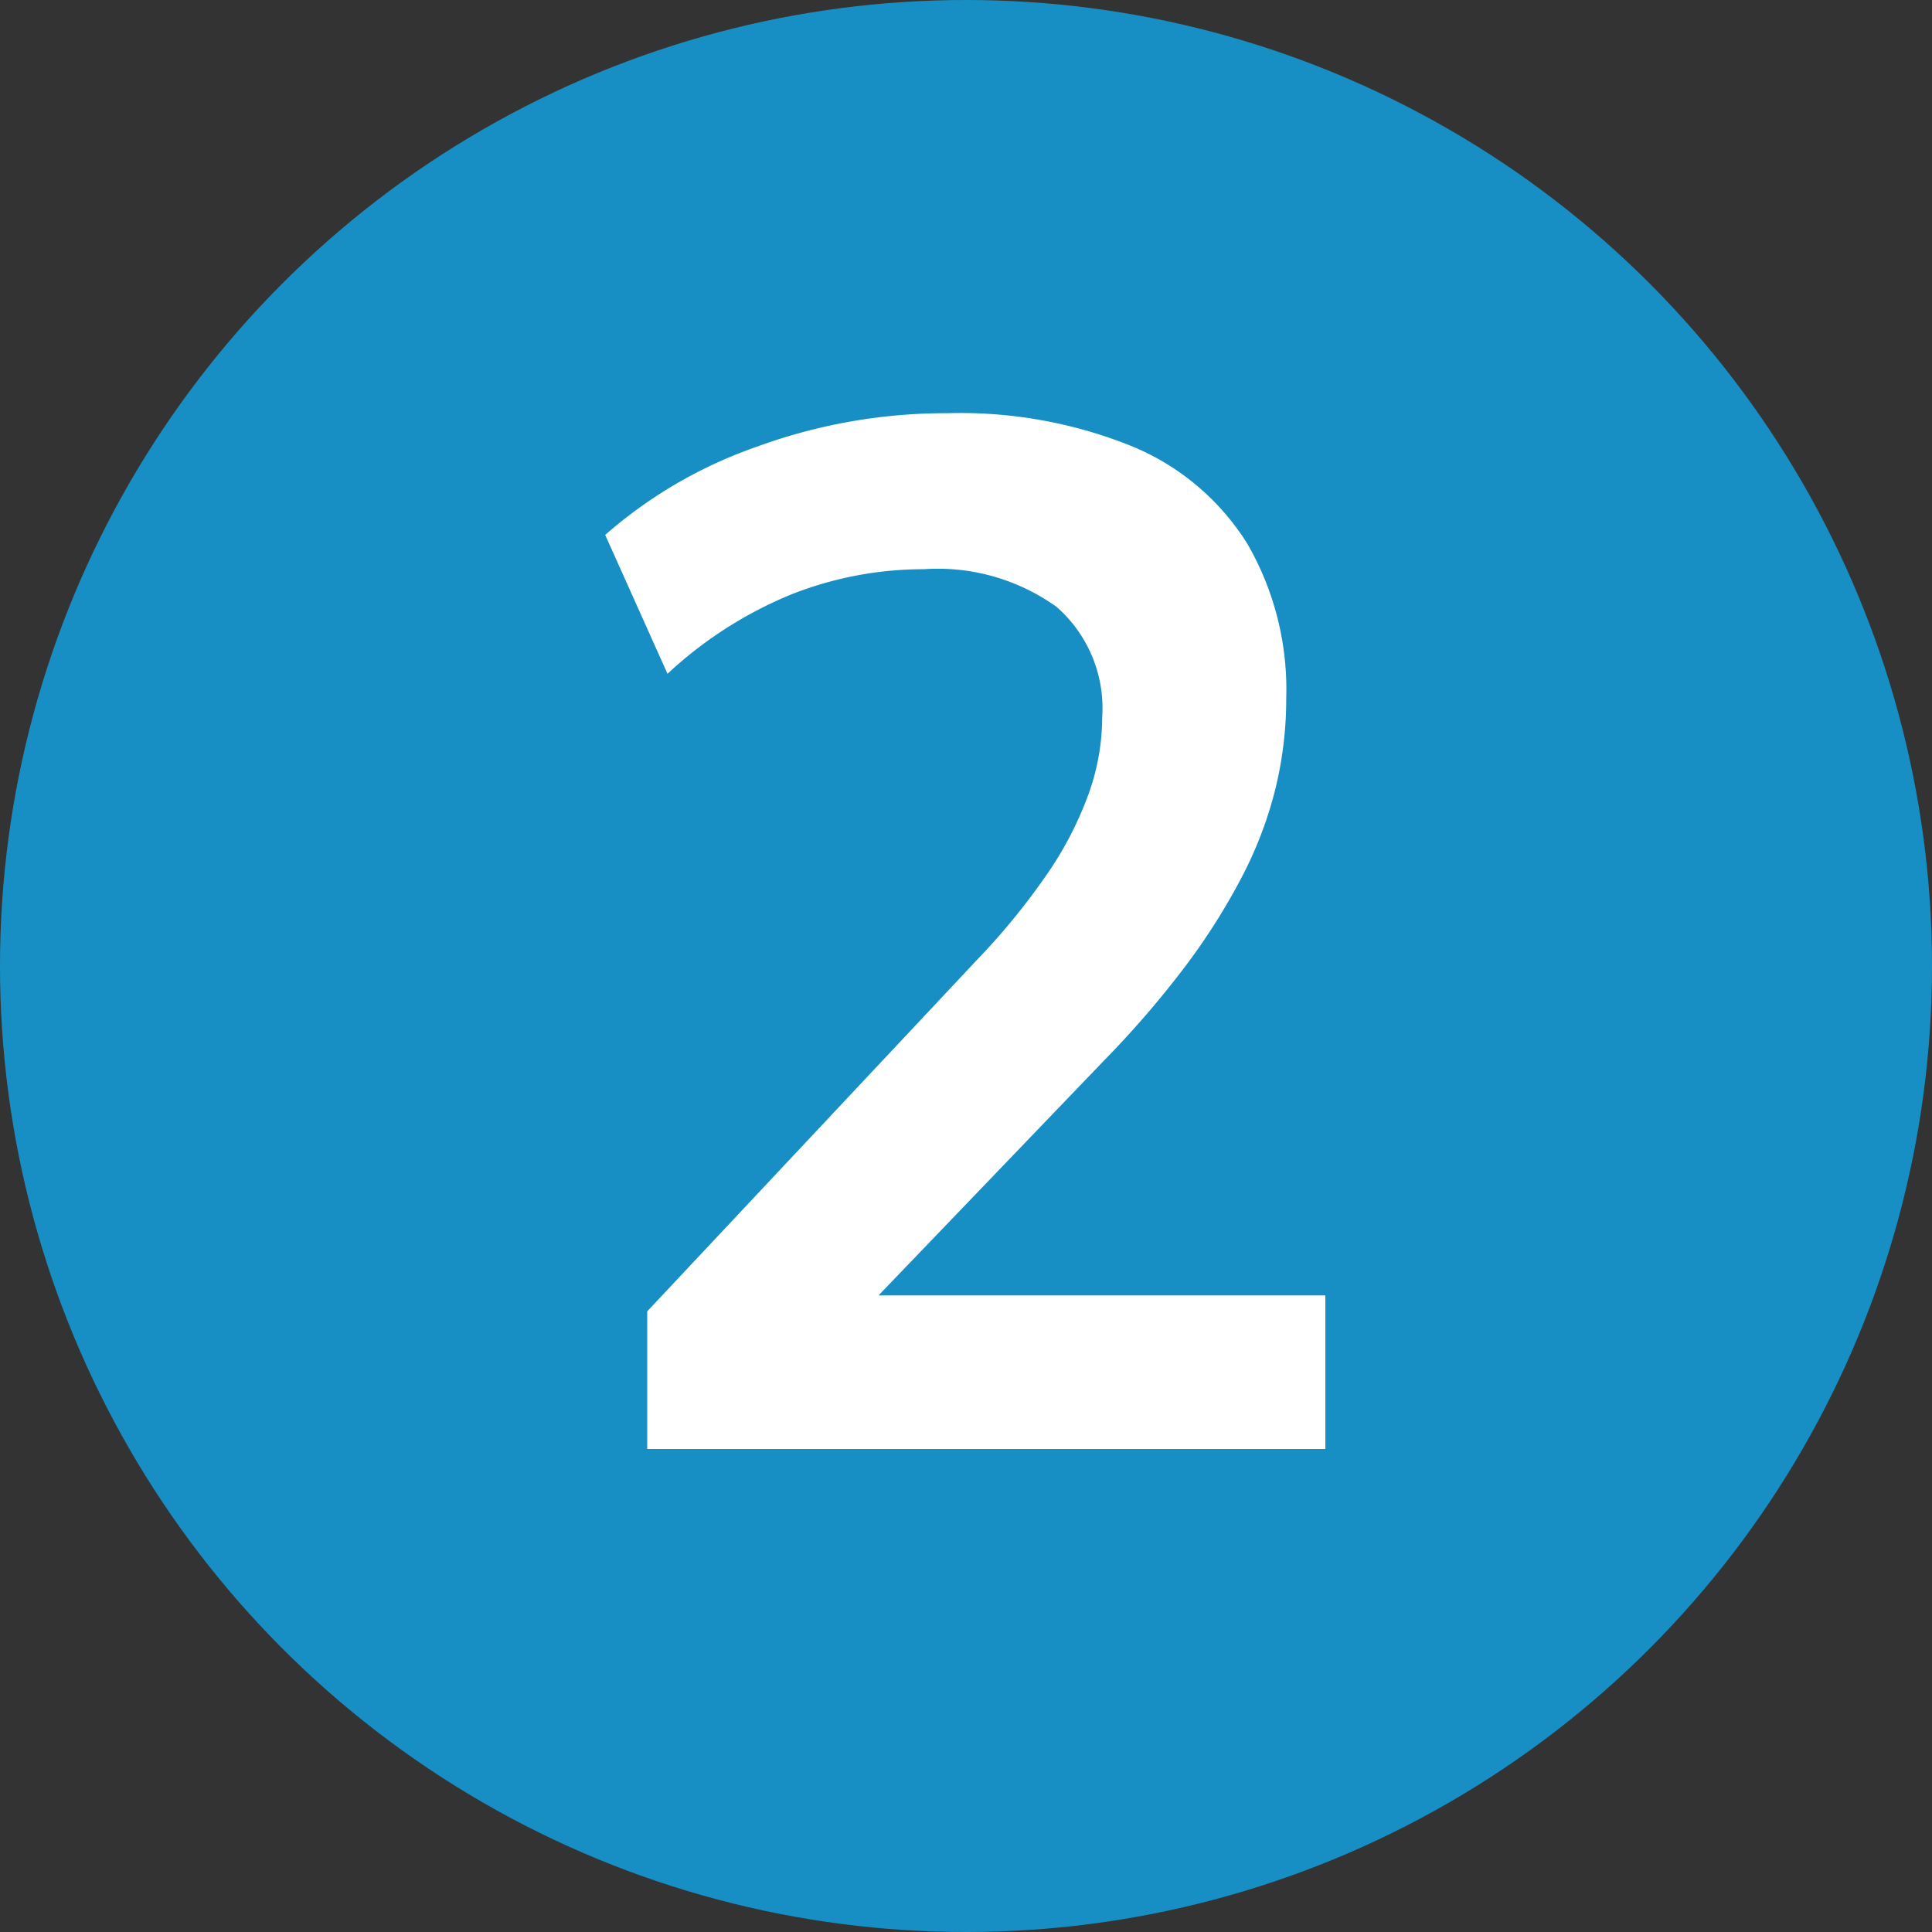
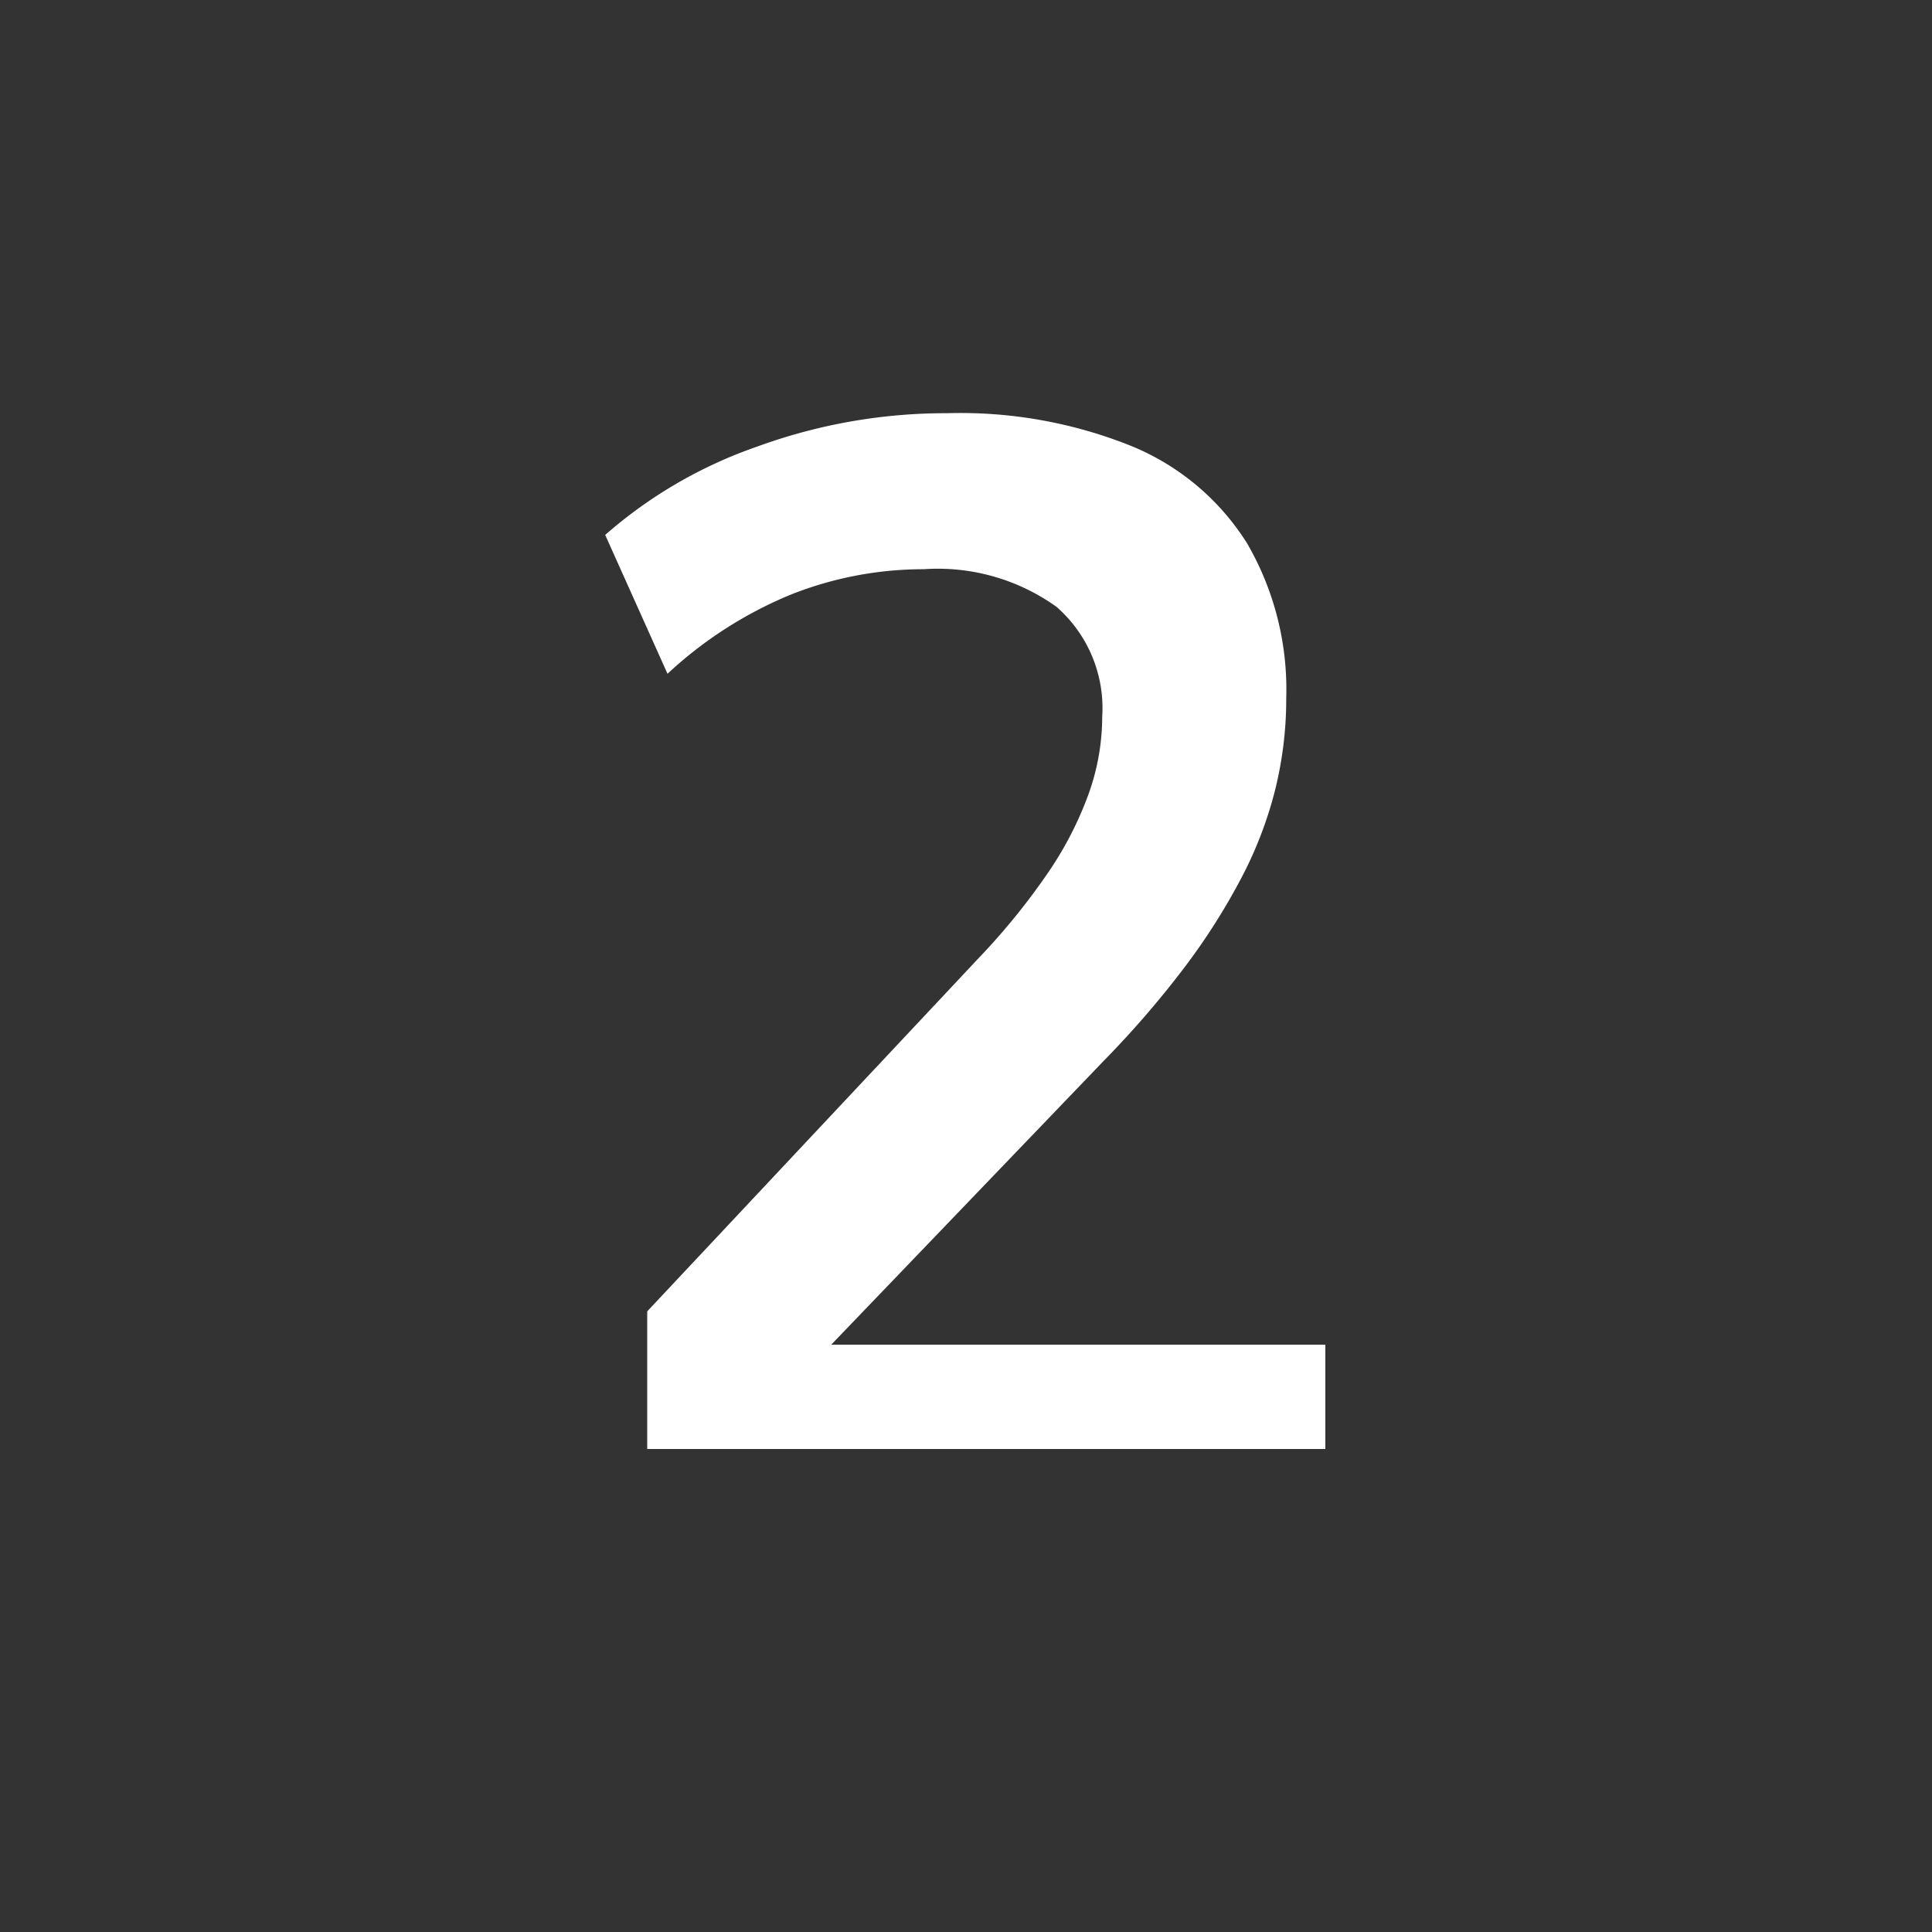
<svg xmlns="http://www.w3.org/2000/svg" width="32" height="32" viewBox="0 0 32 32">
  <rect x="0" y="0" width="32" height="32" fill="#333333" stroke="none" />
  <g id="circle_2" data-name="circle 2" transform="translate(-879 -2060)">
-     <circle id="Ellipse_1" data-name="Ellipse 1" cx="16" cy="16" r="16" transform="translate(879 2060)" fill="#178fc4" />
-     <path id="_1" data-name="1" d="M5.72,24V21.72l5.472-5.832a11.253,11.253,0,0,0,1.188-1.464,5.839,5.839,0,0,0,.66-1.3,3.794,3.794,0,0,0,.216-1.248,2.229,2.229,0,0,0-.756-1.824,3.373,3.373,0,0,0-2.2-.624,5.951,5.951,0,0,0-2.2.42A6.778,6.778,0,0,0,6.056,11.16l-1.032-2.3a7.58,7.58,0,0,1,2.52-1.464,9.1,9.1,0,0,1,3.144-.552,7.589,7.589,0,0,1,3.072.552A4.094,4.094,0,0,1,15.656,9a4.82,4.82,0,0,1,.648,2.568,6.259,6.259,0,0,1-.18,1.5,6.587,6.587,0,0,1-.552,1.452A10.693,10.693,0,0,1,14.636,16a16.129,16.129,0,0,1-1.356,1.572l-4.512,4.7v-.816h8.184V24Z" transform="translate(884 2060)" fill="#fff" />
+     <path id="_1" data-name="1" d="M5.72,24V21.72l5.472-5.832a11.253,11.253,0,0,0,1.188-1.464,5.839,5.839,0,0,0,.66-1.3,3.794,3.794,0,0,0,.216-1.248,2.229,2.229,0,0,0-.756-1.824,3.373,3.373,0,0,0-2.2-.624,5.951,5.951,0,0,0-2.2.42A6.778,6.778,0,0,0,6.056,11.16l-1.032-2.3a7.58,7.58,0,0,1,2.52-1.464,9.1,9.1,0,0,1,3.144-.552,7.589,7.589,0,0,1,3.072.552A4.094,4.094,0,0,1,15.656,9a4.82,4.82,0,0,1,.648,2.568,6.259,6.259,0,0,1-.18,1.5,6.587,6.587,0,0,1-.552,1.452A10.693,10.693,0,0,1,14.636,16a16.129,16.129,0,0,1-1.356,1.572l-4.512,4.7h8.184V24Z" transform="translate(884 2060)" fill="#fff" />
  </g>
</svg>